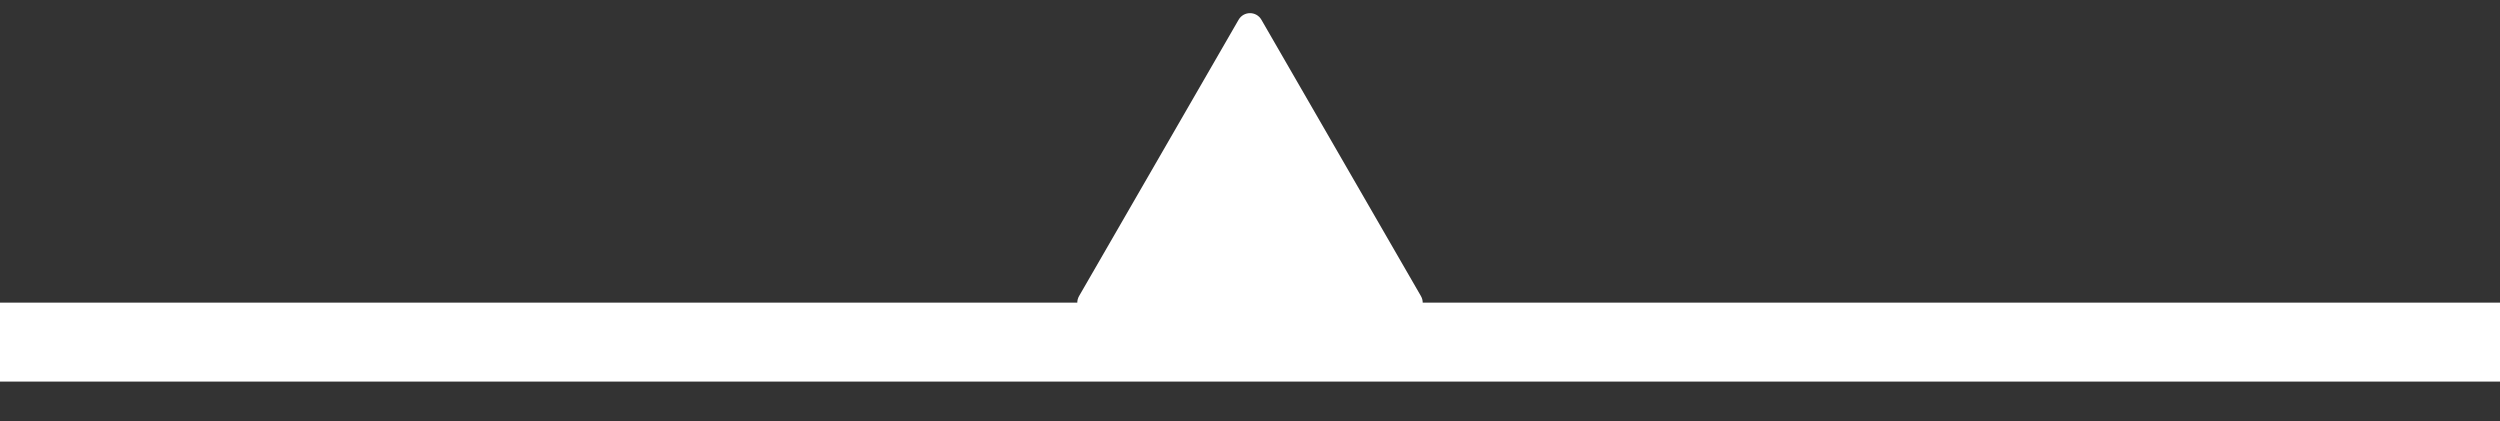
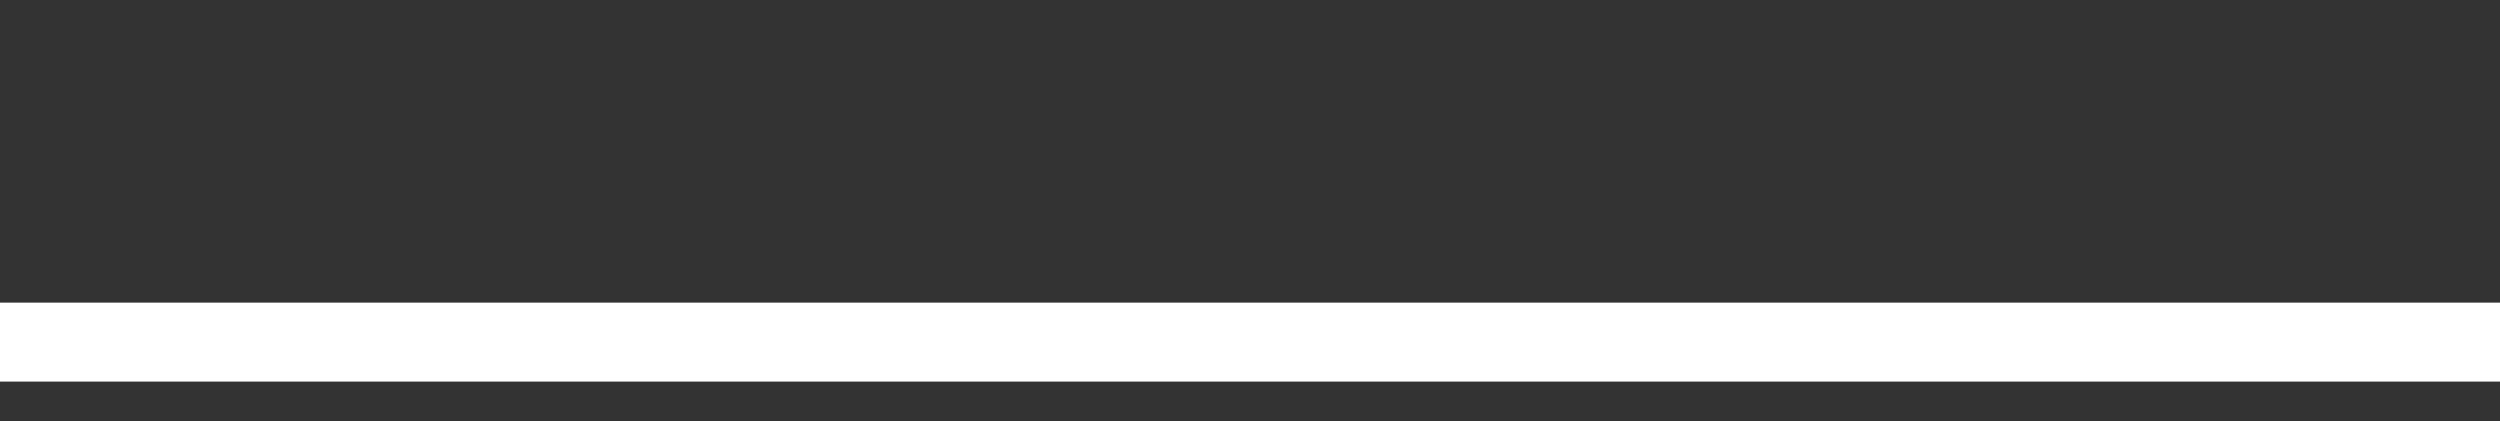
<svg xmlns="http://www.w3.org/2000/svg" width="190" height="32" viewBox="0 0 190 32" fill="none">
  <rect x="0" y="0" width="190" height="32" fill="#333333" stroke="none" />
  <rect y="23" width="190" height="6" fill="white" />
-   <path d="M94.134 1.5C94.519 0.833 95.481 0.833 95.866 1.5L107.99 22.5C108.375 23.167 107.894 24 107.124 24H82.876C82.106 24 81.625 23.167 82.01 22.5L94.134 1.5Z" fill="white" />
</svg>